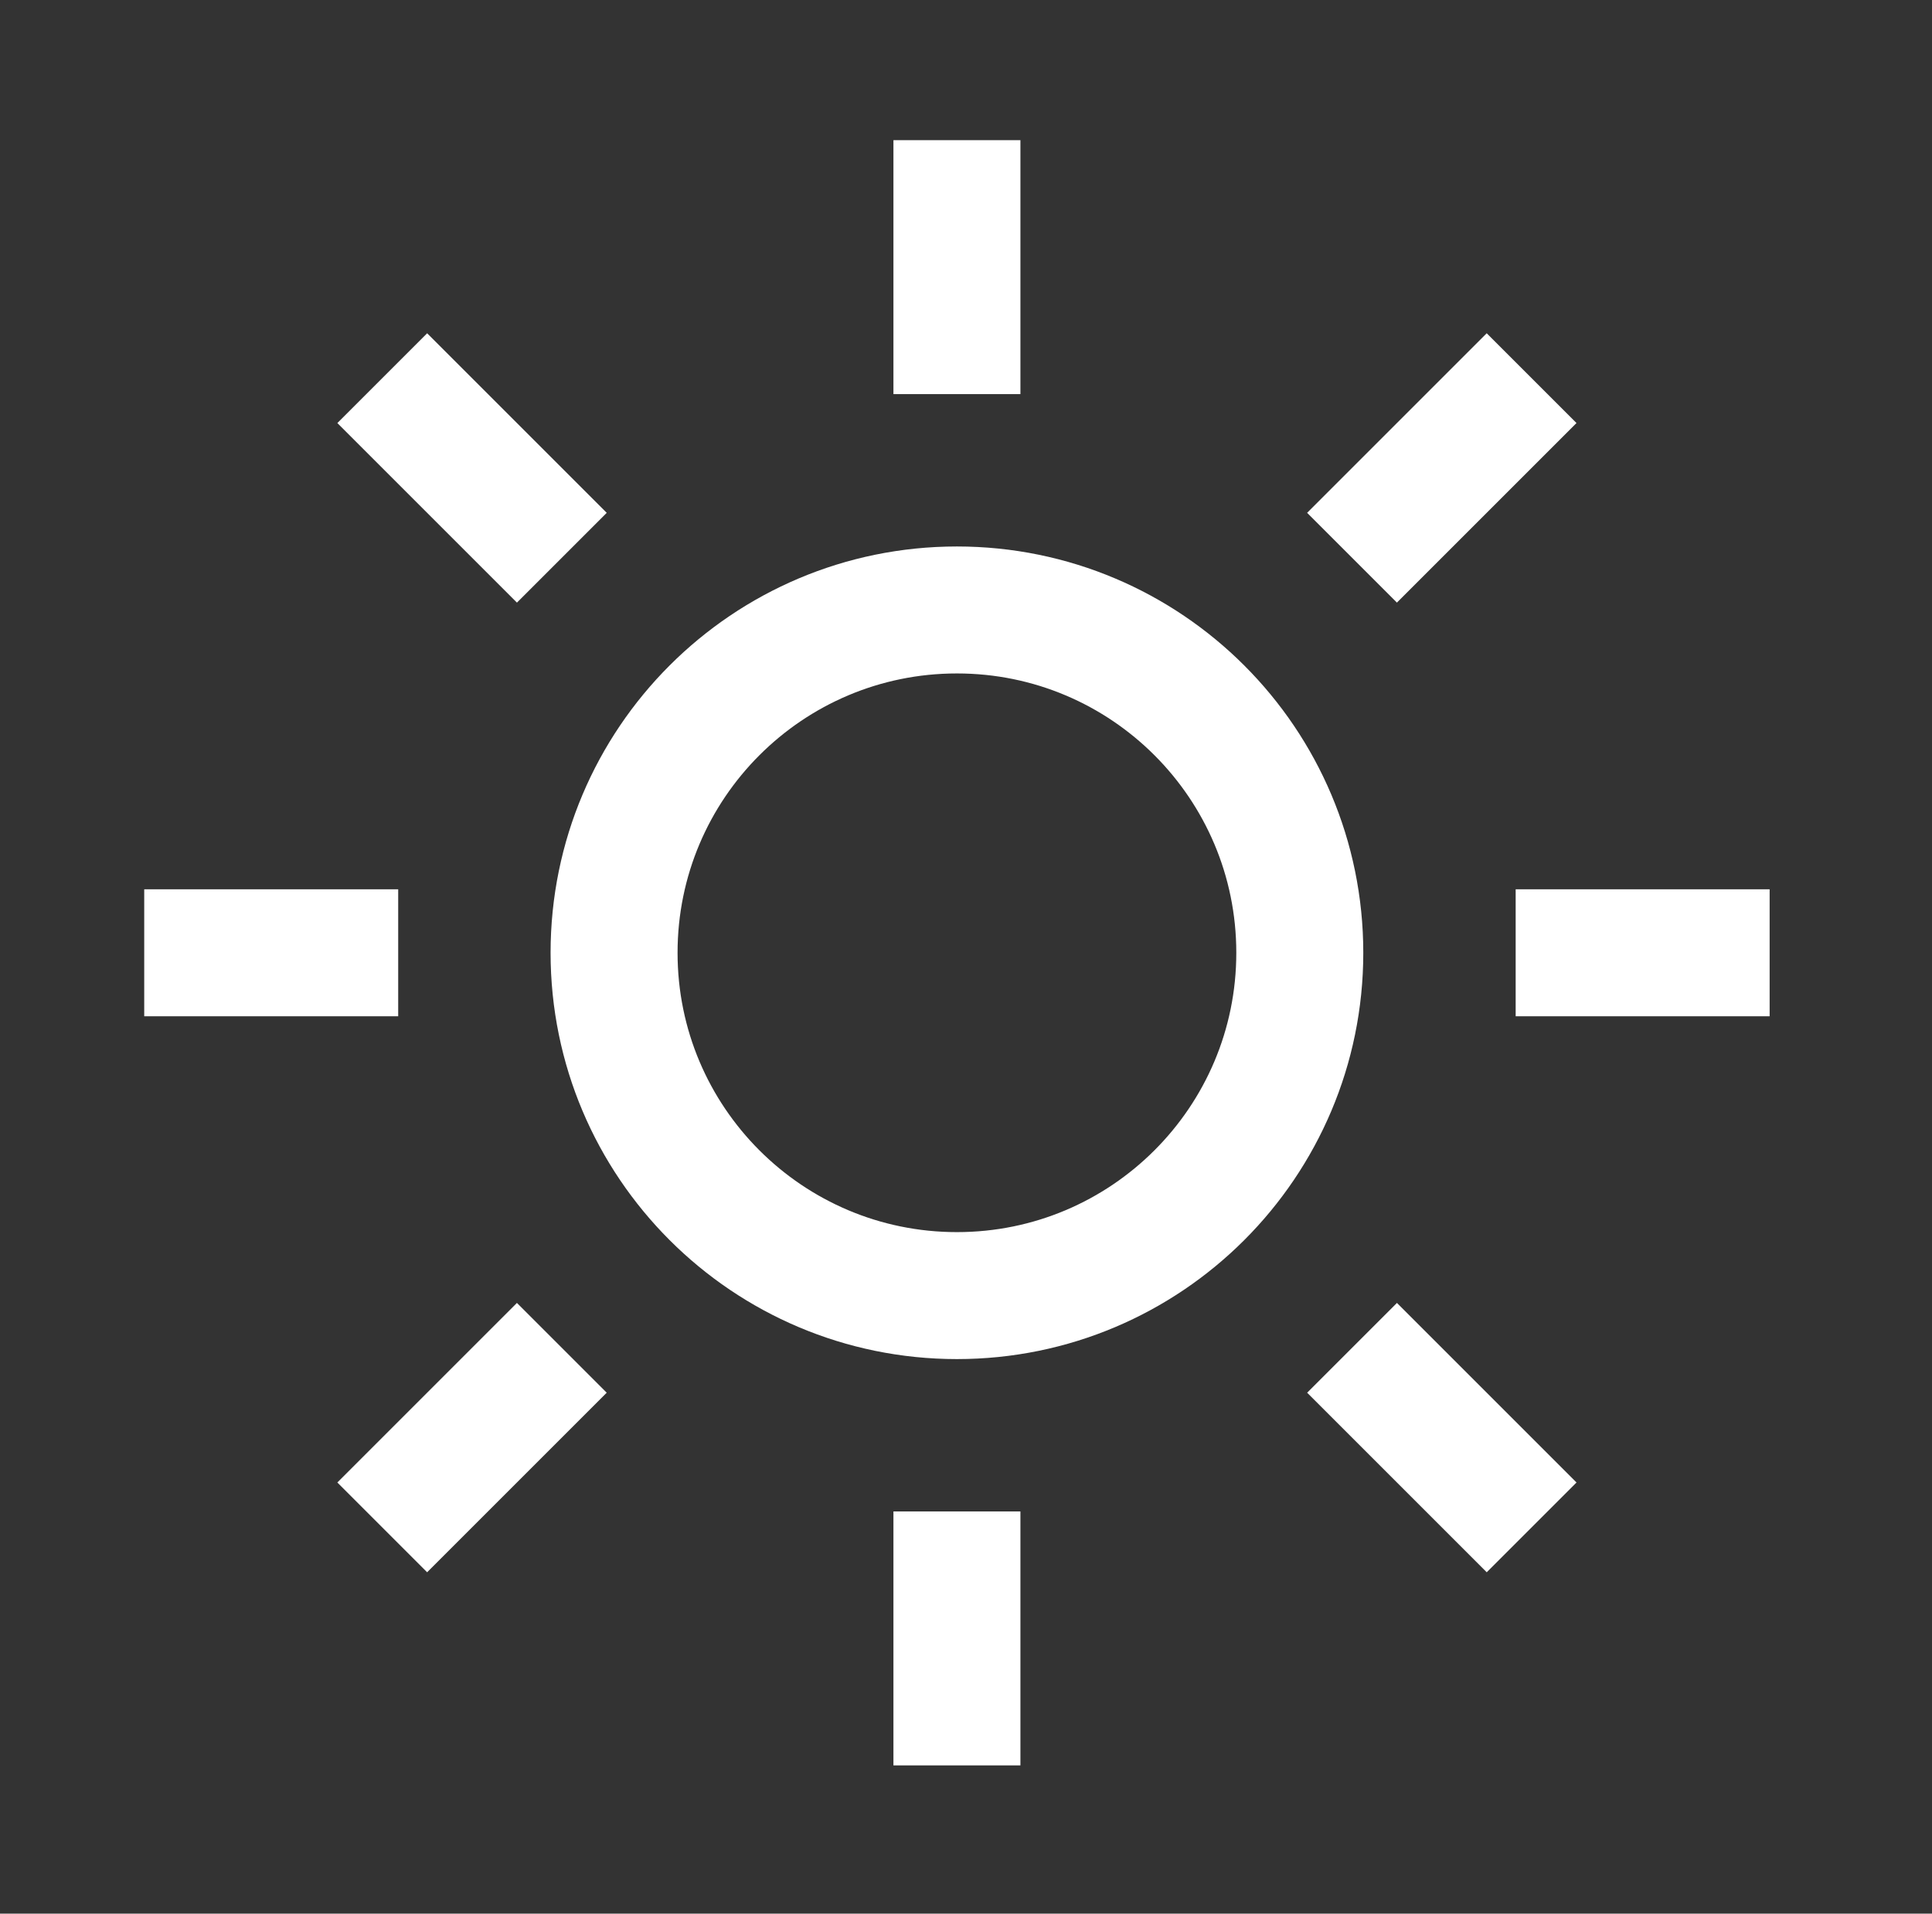
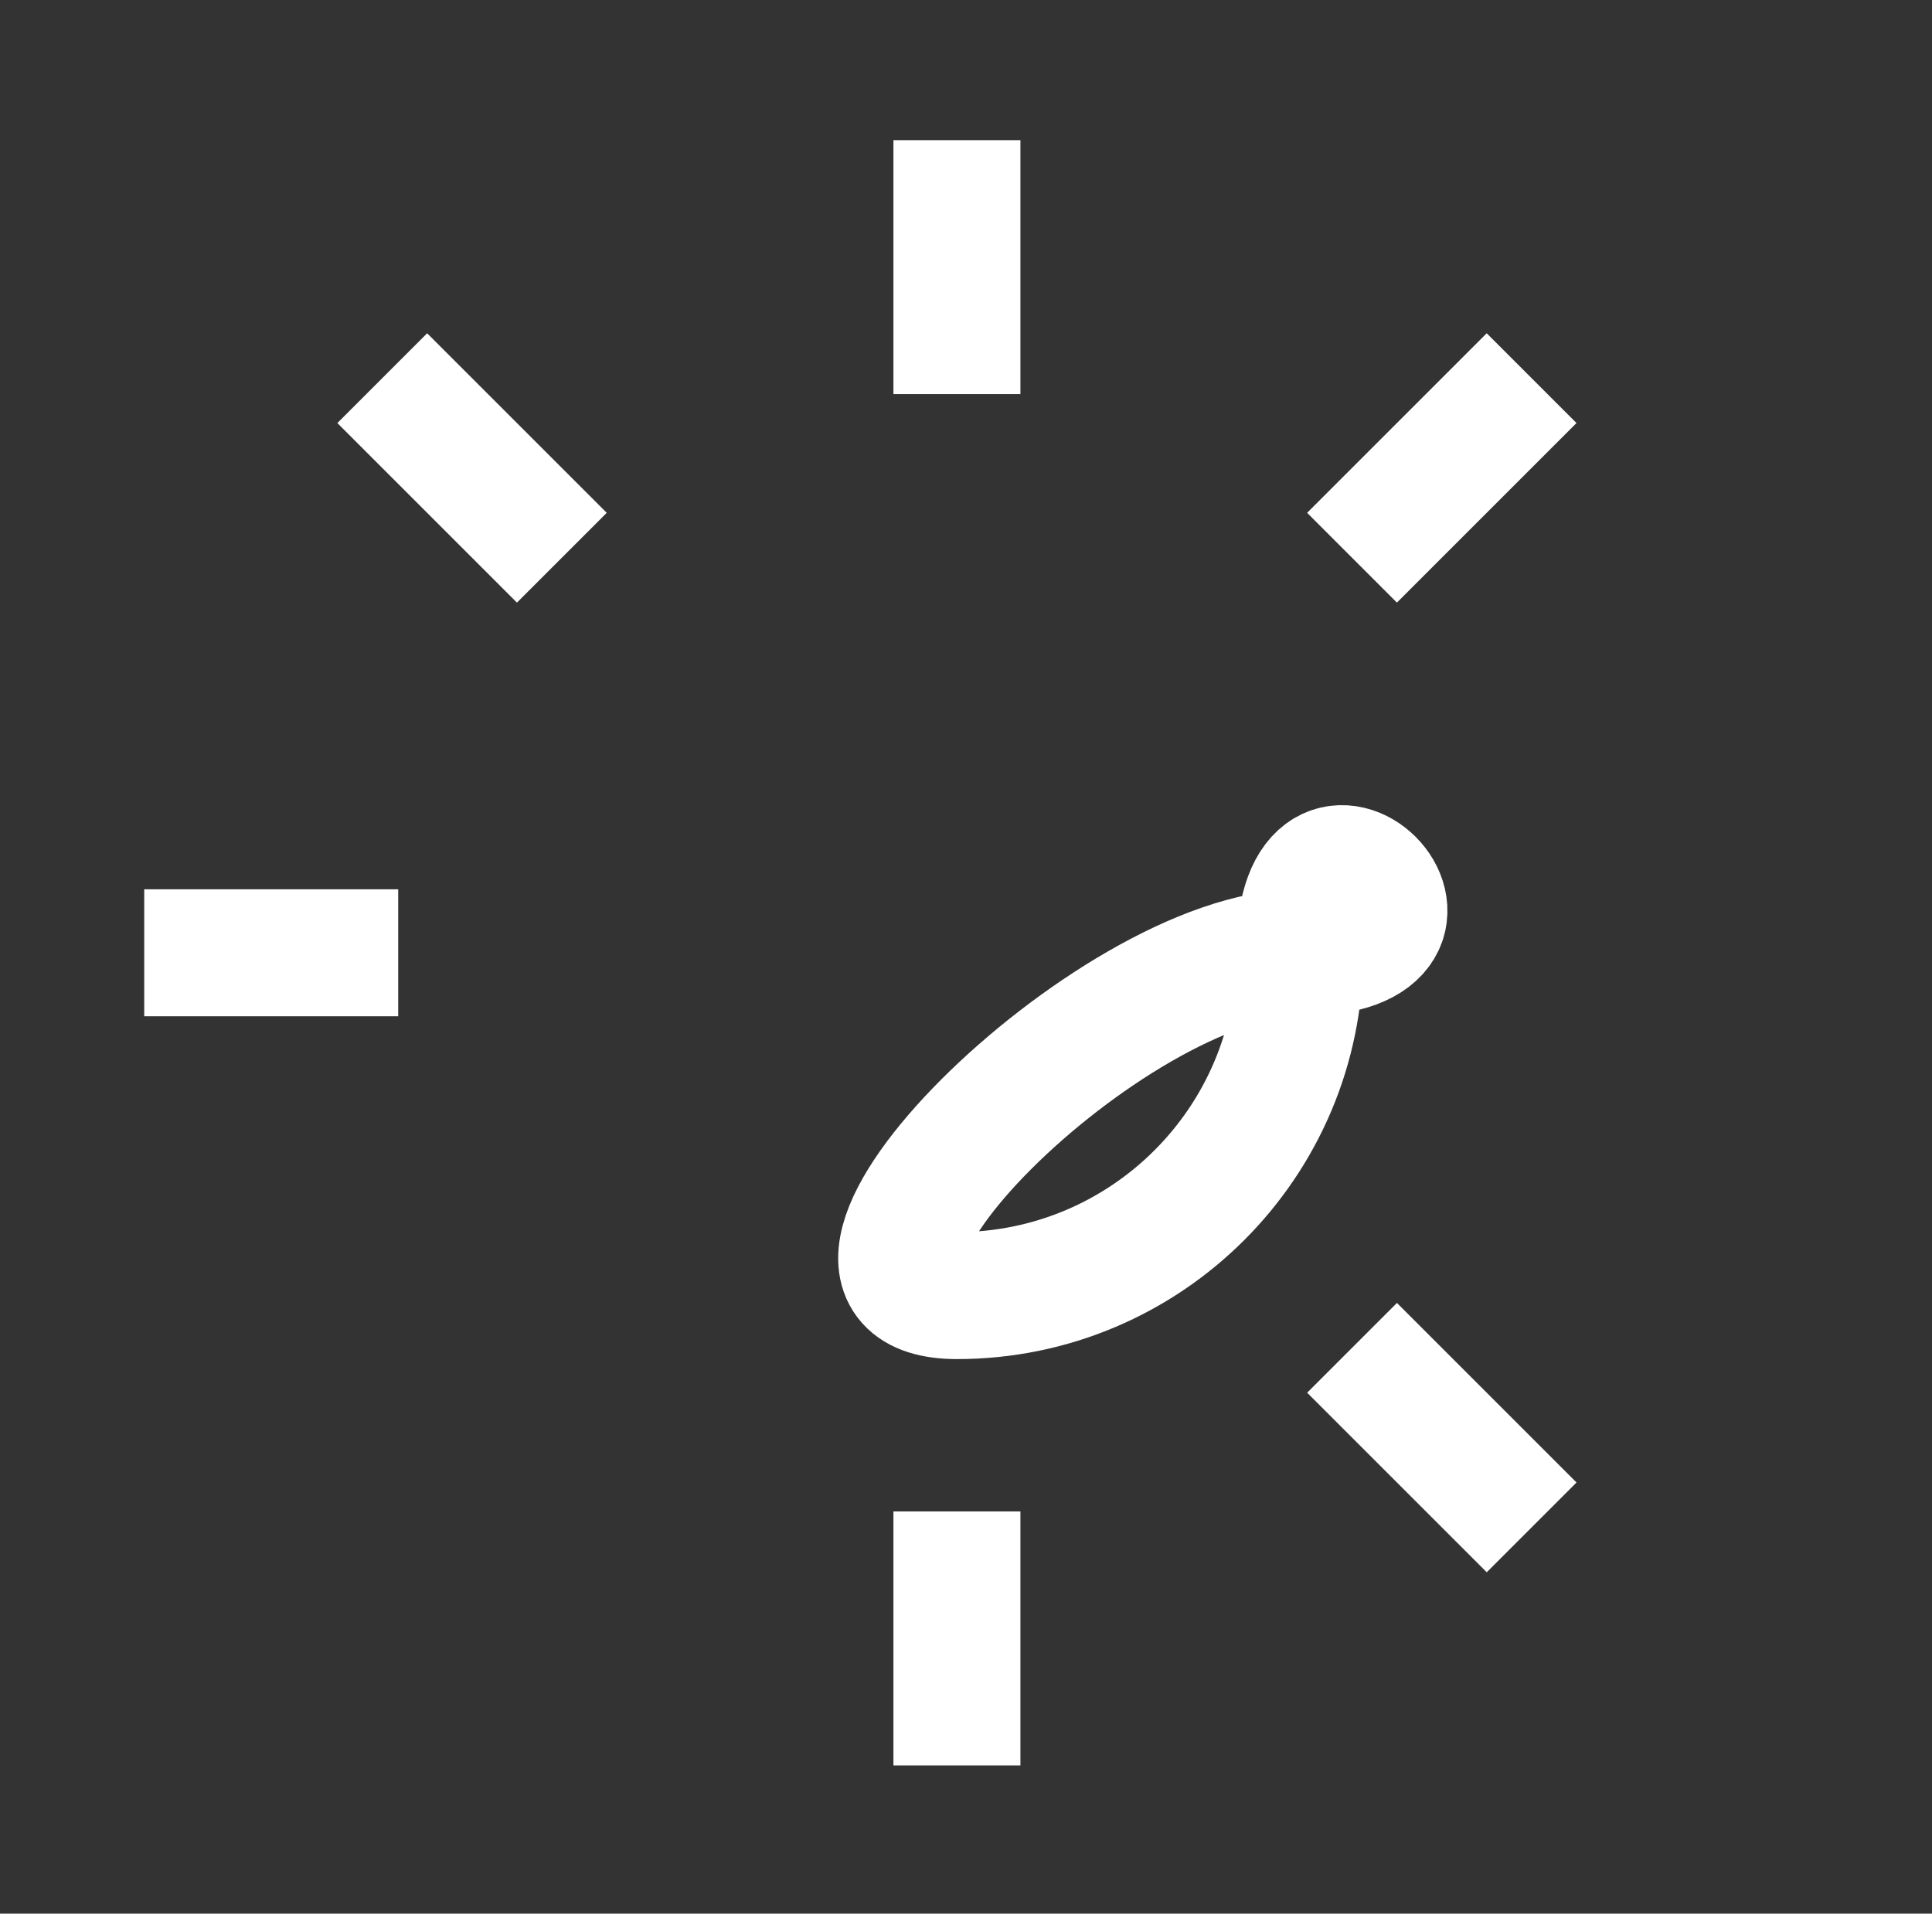
<svg xmlns="http://www.w3.org/2000/svg" version="1.1" id="Layer_1" x="0px" y="0px" viewBox="0 0 426 422" enable-background="new 0 0 426 422" xml:space="preserve">
  <rect x="0" y="0" width="426" height="422" fill="#333333" stroke="none" />
-   <path fill="none" stroke="#ffffff" stroke-width="28" stroke-miterlimit="22.4" d="M286.6,210.11c0,41.754-33.848,75.6-75.6,75.6  s-75.6-33.848-75.6-75.6s33.848-75.6,75.6-75.6S286.6,168.358,286.6,210.11" />
+   <path fill="none" stroke="#ffffff" stroke-width="28" stroke-miterlimit="22.4" d="M286.6,210.11c0,41.754-33.848,75.6-75.6,75.6  s33.848-75.6,75.6-75.6S286.6,168.358,286.6,210.11" />
  <path fill="none" stroke="#ffffff" stroke-width="28" stroke-miterlimit="22.4" d="M211,86.911v-56" />
  <path fill="none" stroke="#ffffff" stroke-width="28" stroke-miterlimit="22.4" d="M211,389.31v-56" />
-   <path fill="none" stroke="#ffffff" stroke-width="28" stroke-miterlimit="22.4" d="M334.199,210.11h56" />
  <path fill="none" stroke="#ffffff" stroke-width="28" stroke-miterlimit="22.4" d="M31.801,210.11h56" />
  <path fill="none" stroke="#ffffff" stroke-width="28" stroke-miterlimit="22.4" d="M298.114,122.988l39.598-39.598" />
-   <path fill="none" stroke="#ffffff" stroke-width="28" stroke-miterlimit="22.4" d="M84.282,336.822l39.598-39.598" />
  <path fill="none" stroke="#ffffff" stroke-width="28" stroke-miterlimit="22.4" d="M298.122,297.225l39.598,39.598" />
  <path fill="none" stroke="#ffffff" stroke-width="28" stroke-miterlimit="22.4" d="M84.286,83.393l39.598,39.598" />
</svg>